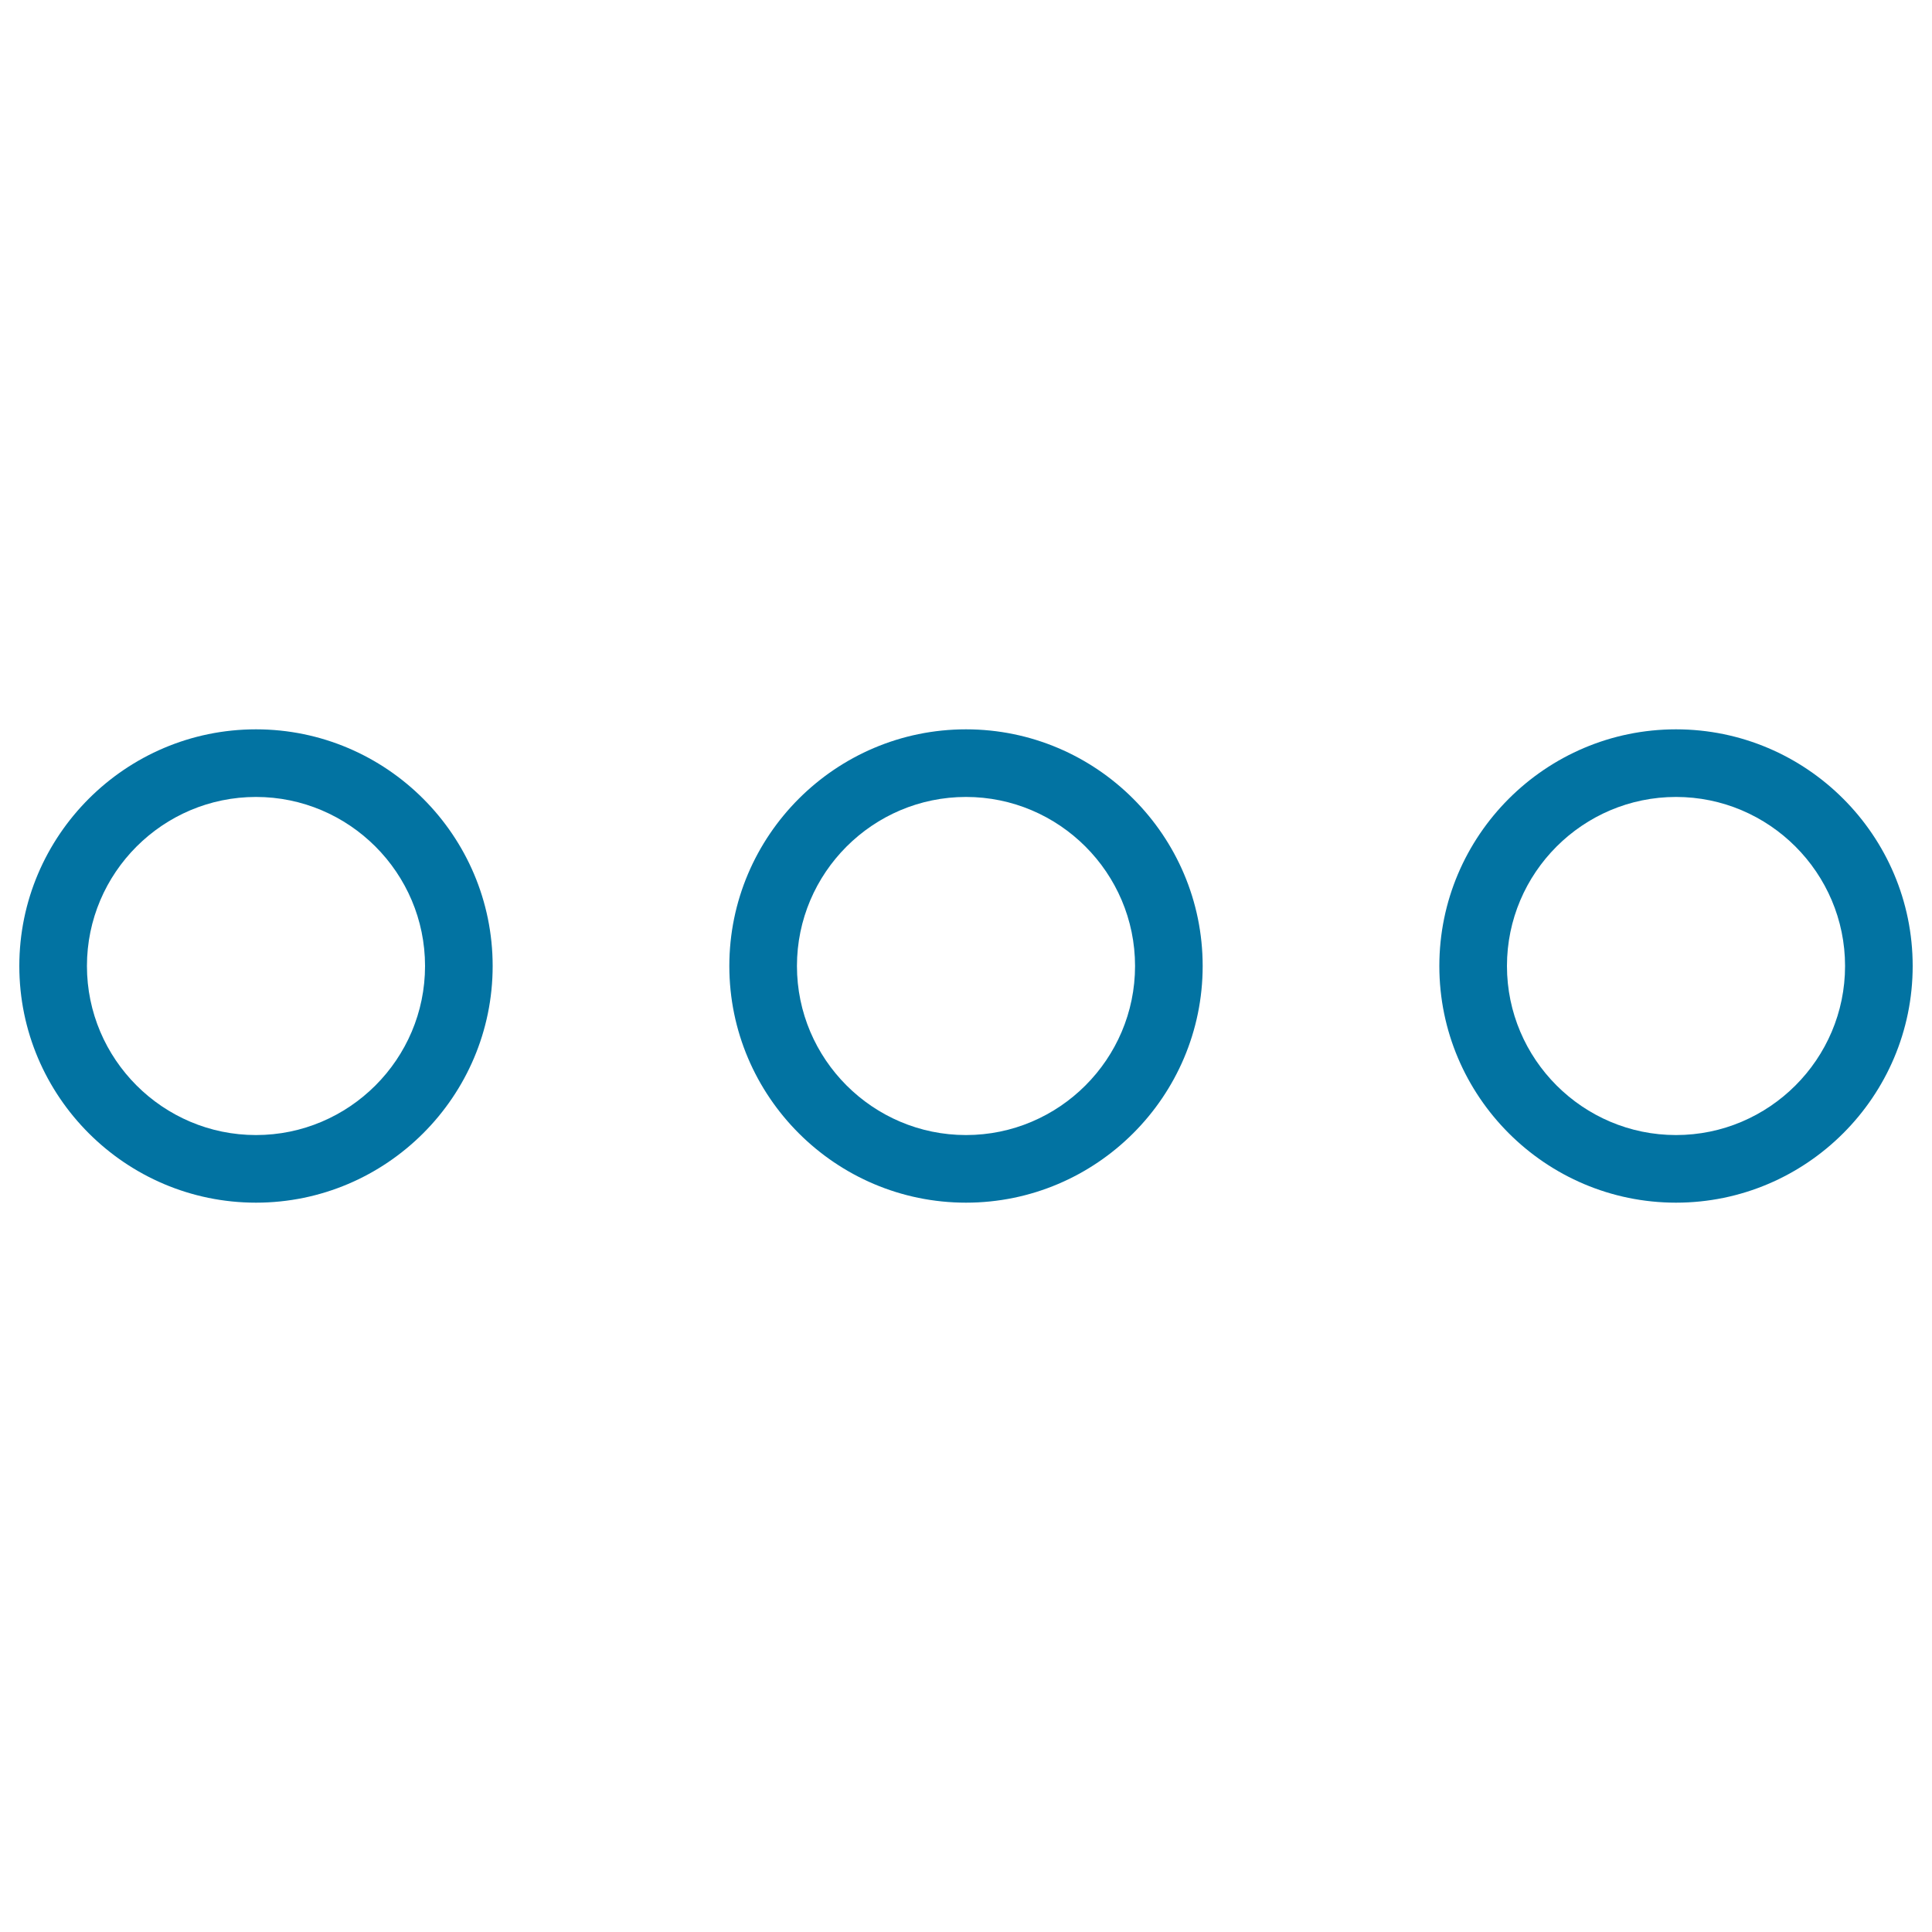
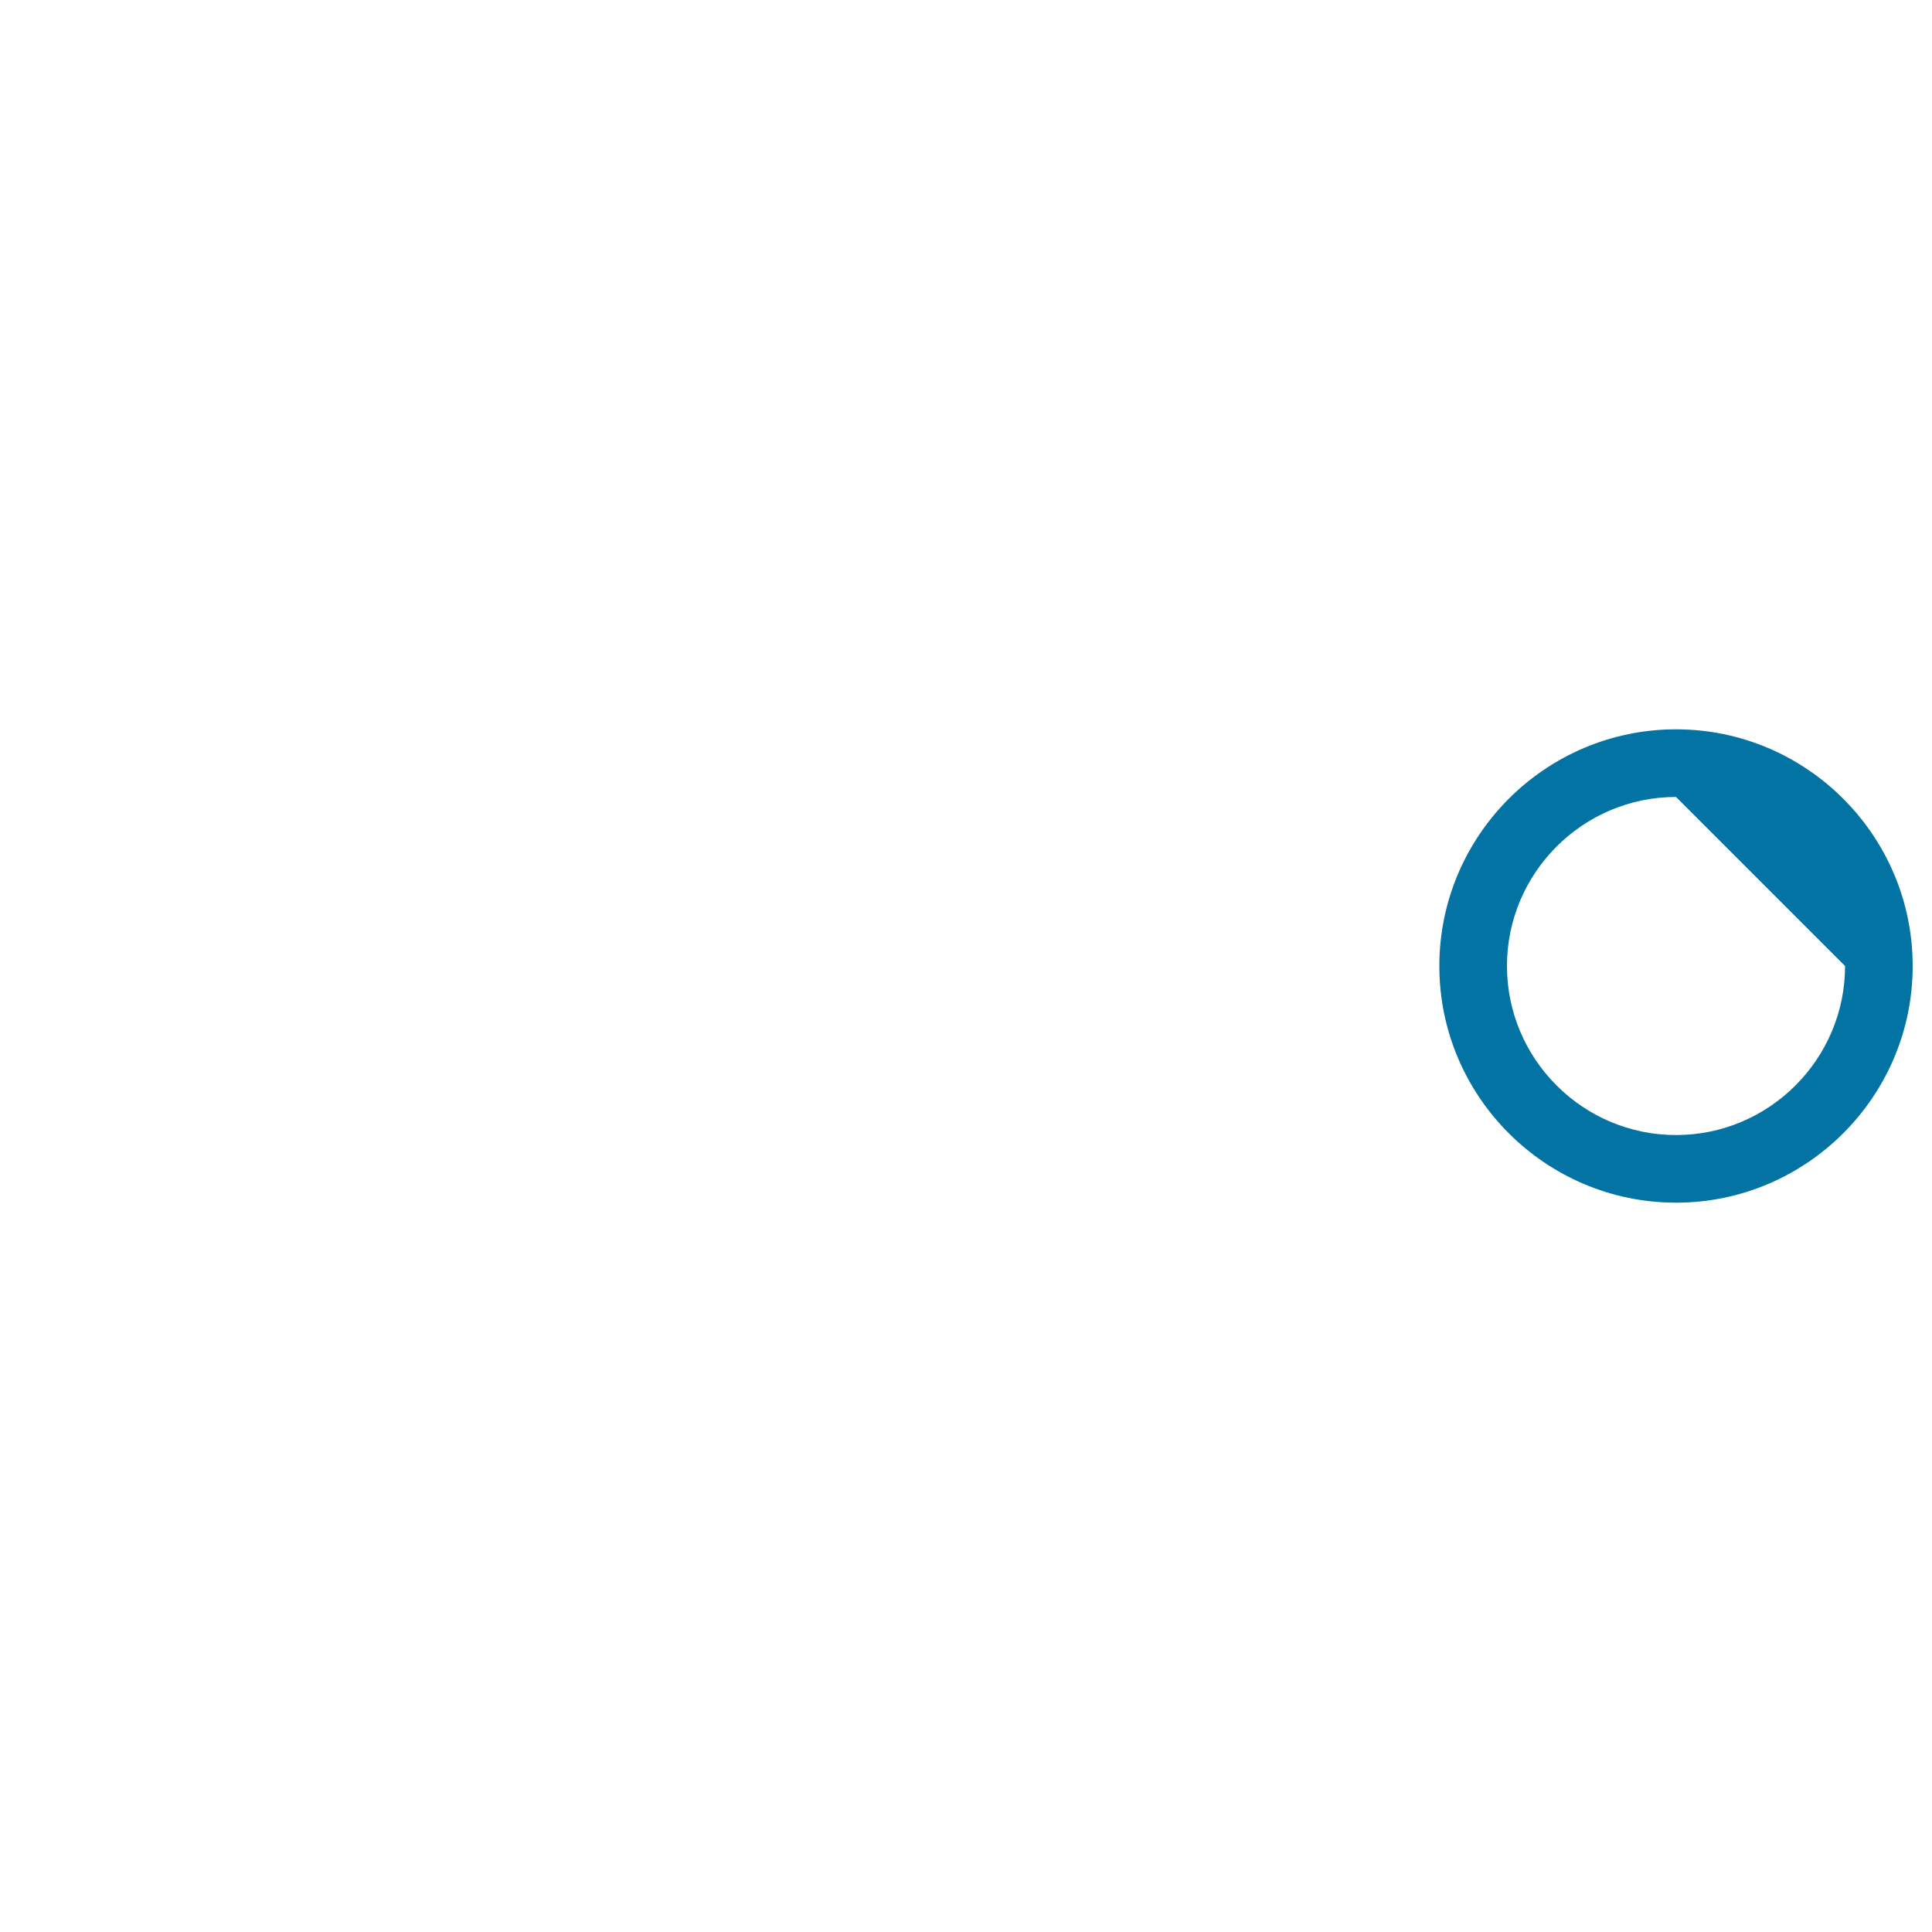
<svg xmlns="http://www.w3.org/2000/svg" viewBox="0 0 1000 1000" style="fill:#0273a2">
  <title>More SVG icon</title>
-   <path d="M132.5,622.5C65,622.5,10,567.5,10,500s55-122.5,122.5-122.5S255,432.5,255,500S200,622.5,132.5,622.5z M132.5,412.5C84.3,412.5,45,451.8,45,500s39.3,87.5,87.5,87.5S220,548.2,220,500S180.7,412.5,132.5,412.5z" />
-   <path d="M500,622.5c-67.5,0-122.5-55-122.5-122.5s55-122.5,122.5-122.5s122.5,55,122.5,122.5S567.5,622.5,500,622.5z M500,412.5c-48.2,0-87.5,39.3-87.5,87.5s39.3,87.5,87.5,87.5s87.5-39.3,87.5-87.5S548.2,412.5,500,412.5z" />
-   <path d="M867.5,622.5C800,622.5,745,567.5,745,500s55-122.5,122.5-122.5S990,432.5,990,500S935,622.5,867.5,622.5z M867.5,412.5c-48.2,0-87.5,39.3-87.5,87.5s39.3,87.5,87.5,87.5S955,548.2,955,500S915.7,412.5,867.5,412.5z" />
+   <path d="M867.5,622.5C800,622.5,745,567.5,745,500s55-122.5,122.5-122.5S990,432.5,990,500S935,622.5,867.5,622.5z M867.5,412.5c-48.2,0-87.5,39.3-87.5,87.5s39.3,87.5,87.5,87.5S955,548.2,955,500z" />
</svg>